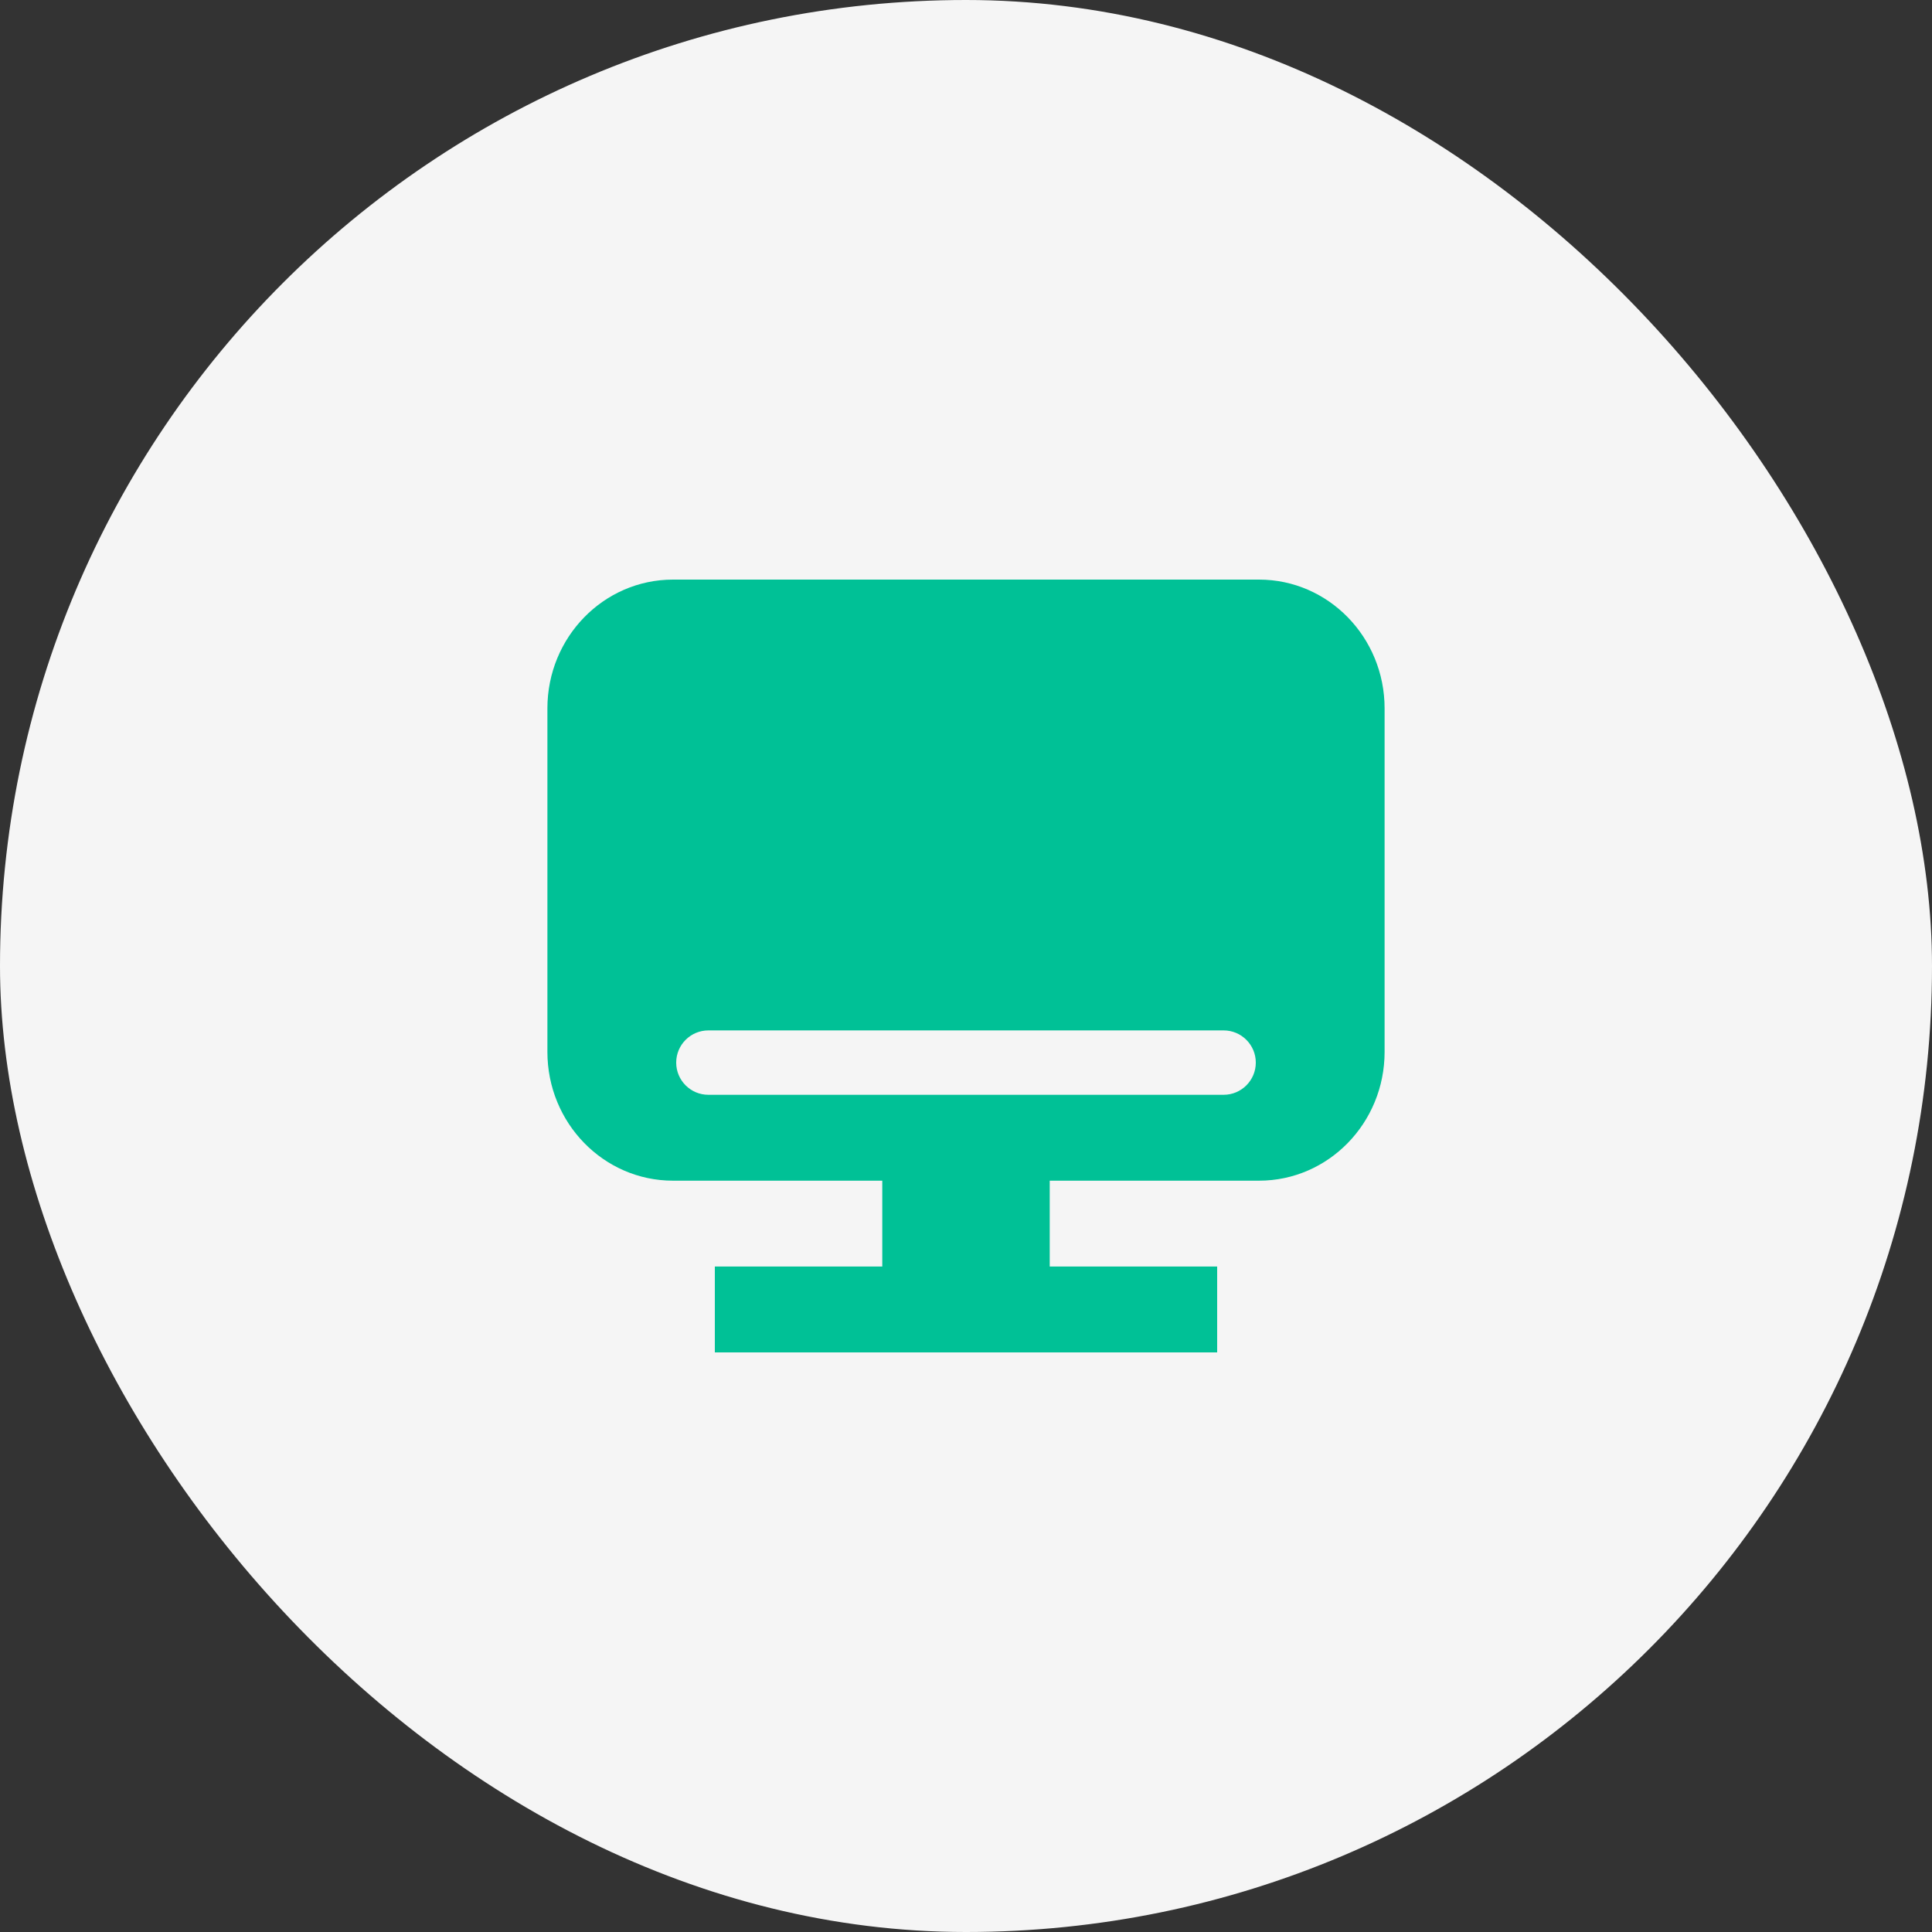
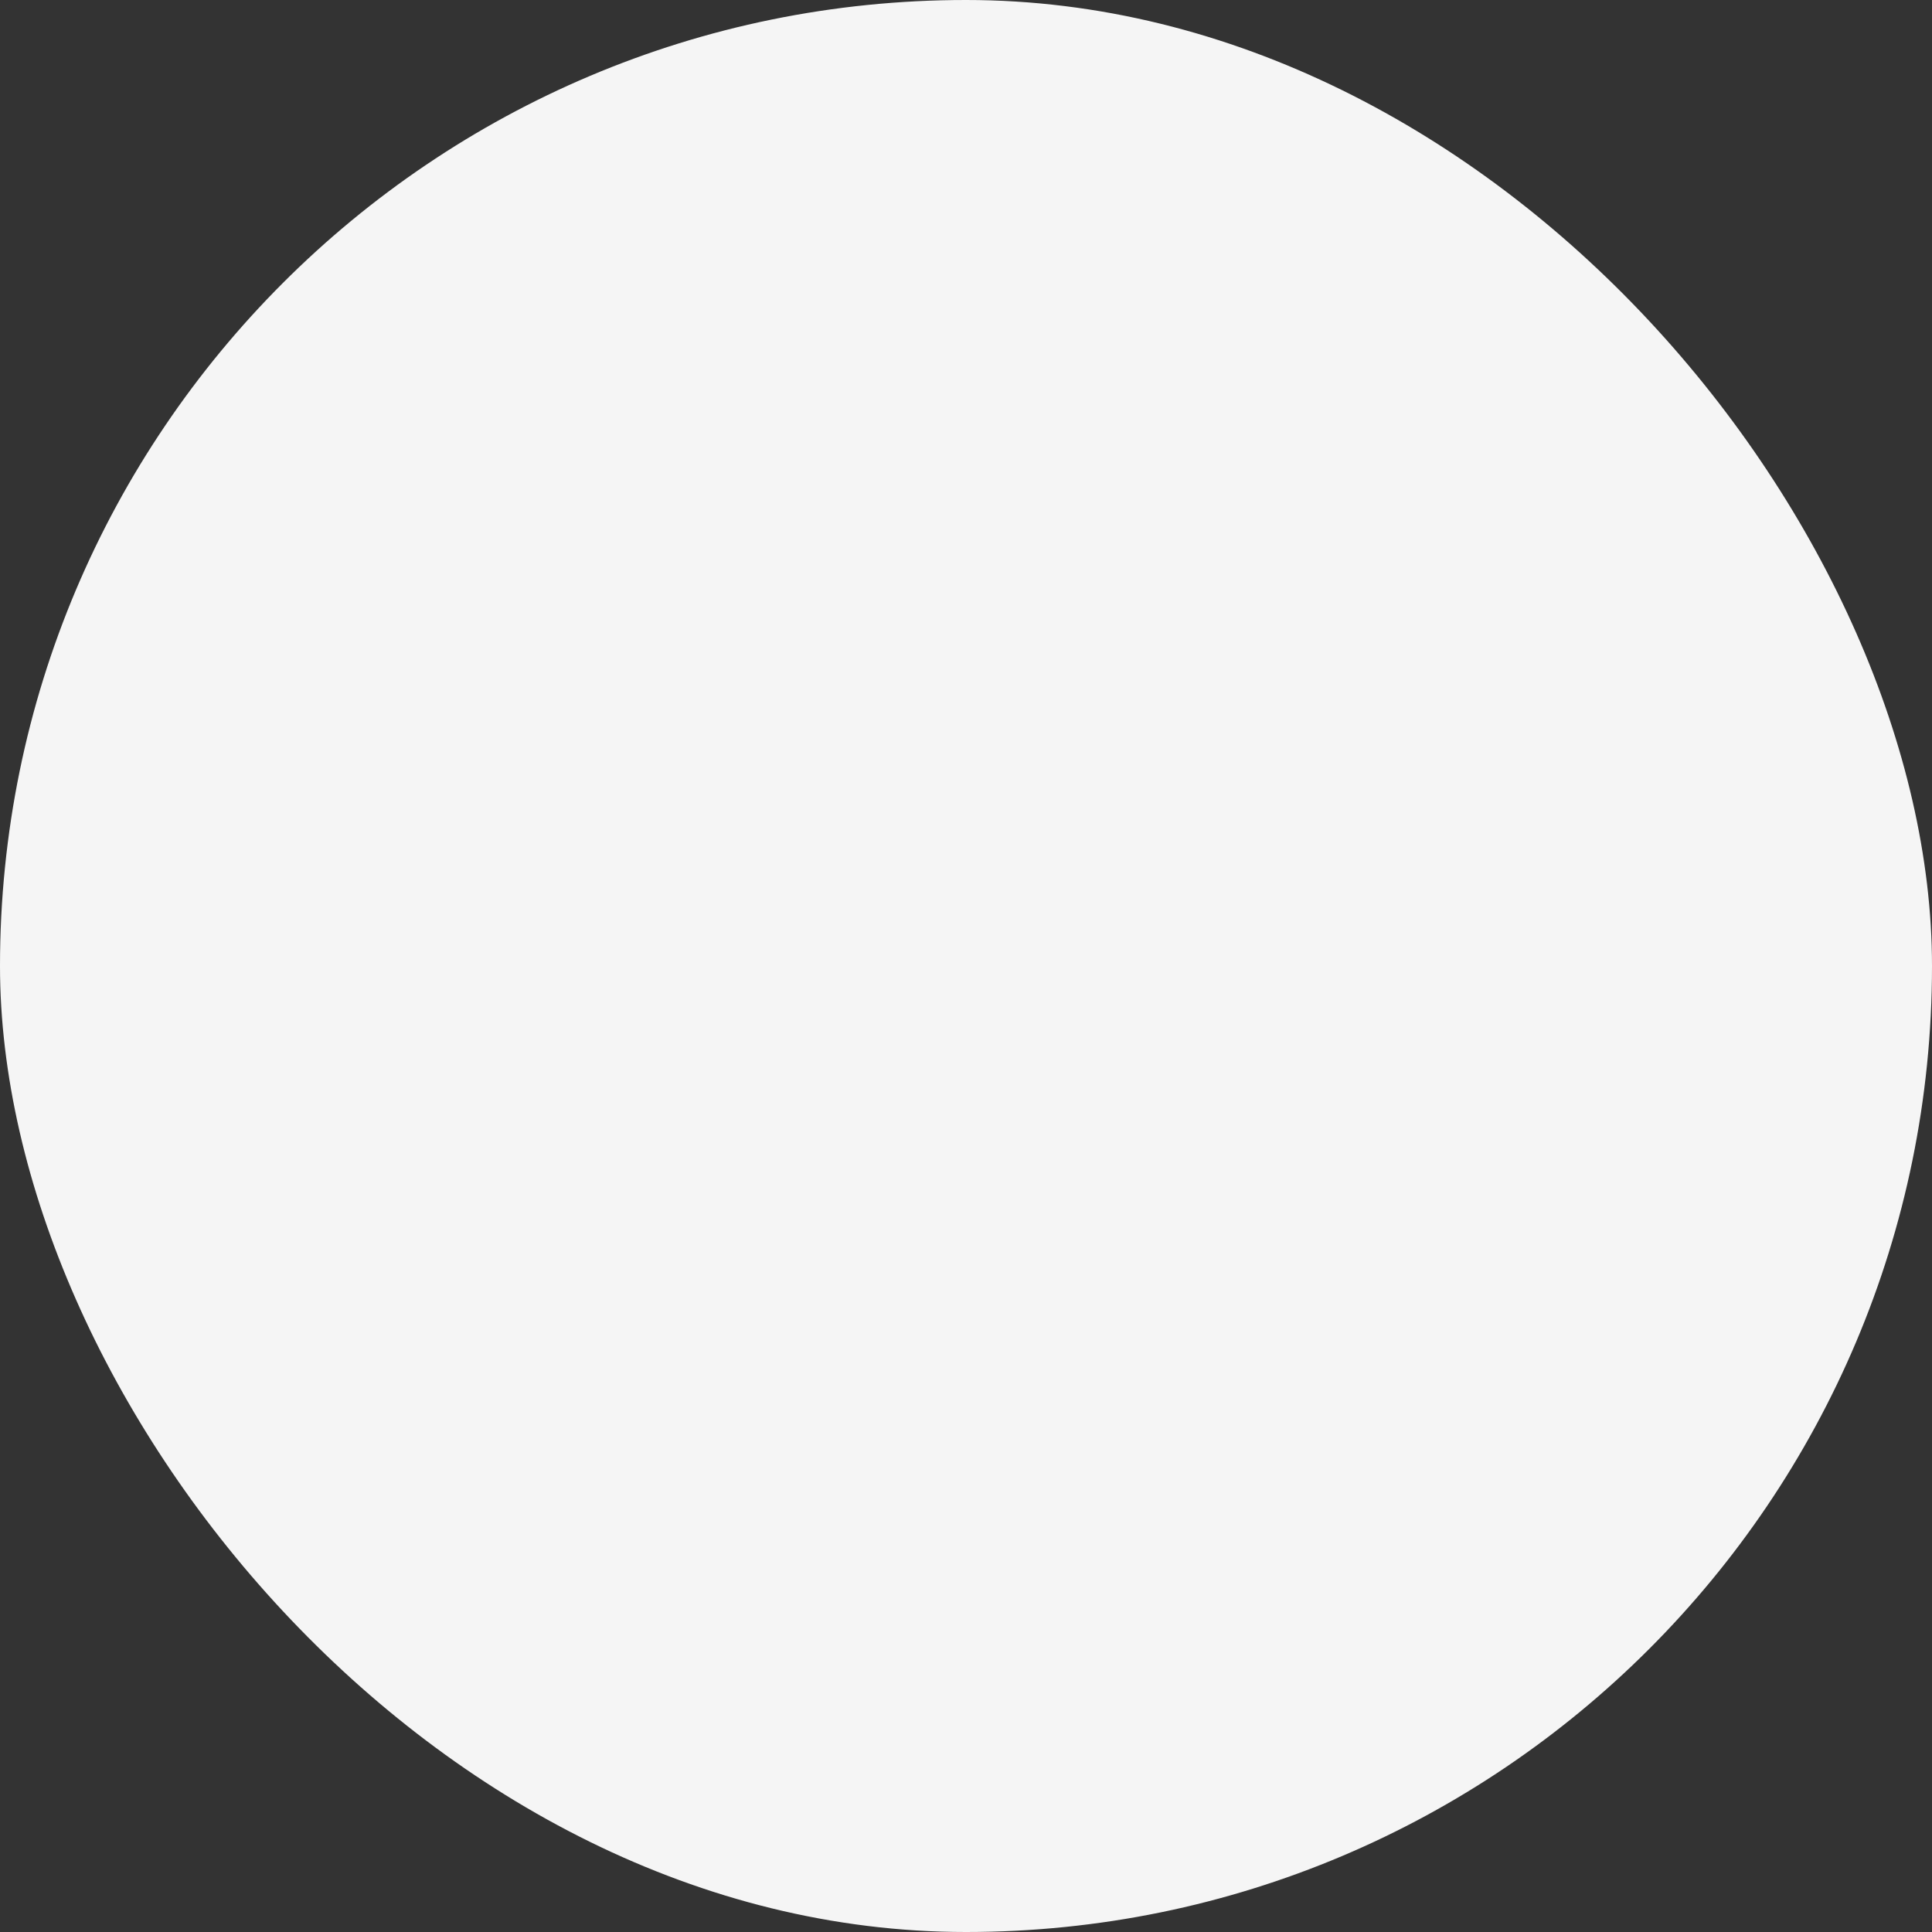
<svg xmlns="http://www.w3.org/2000/svg" width="60" height="60" viewBox="0 0 60 60" fill="none">
  <rect x="0" y="0" width="60" height="60" fill="#333333" stroke="none" />
  <rect width="60" height="60" rx="30" fill="#F5F5F5" />
-   <path fill-rule="evenodd" clip-rule="evenodd" d="M20.9 18C18.746 18 17 19.791 17 22V32.667C17 34.876 18.746 36.667 20.9 36.667H27.4V39.333H22.2V42H37.8V39.333H32.6V36.667H39.1C41.254 36.667 43 34.876 43 32.667V22C43 19.791 41.254 18 39.1 18H20.9ZM22 32C21.448 32 21 32.448 21 33C21 33.552 21.448 34 22 34H38C38.552 34 39 33.552 39 33C39 32.448 38.552 32 38 32H22Z" fill="#00C196" />
</svg>